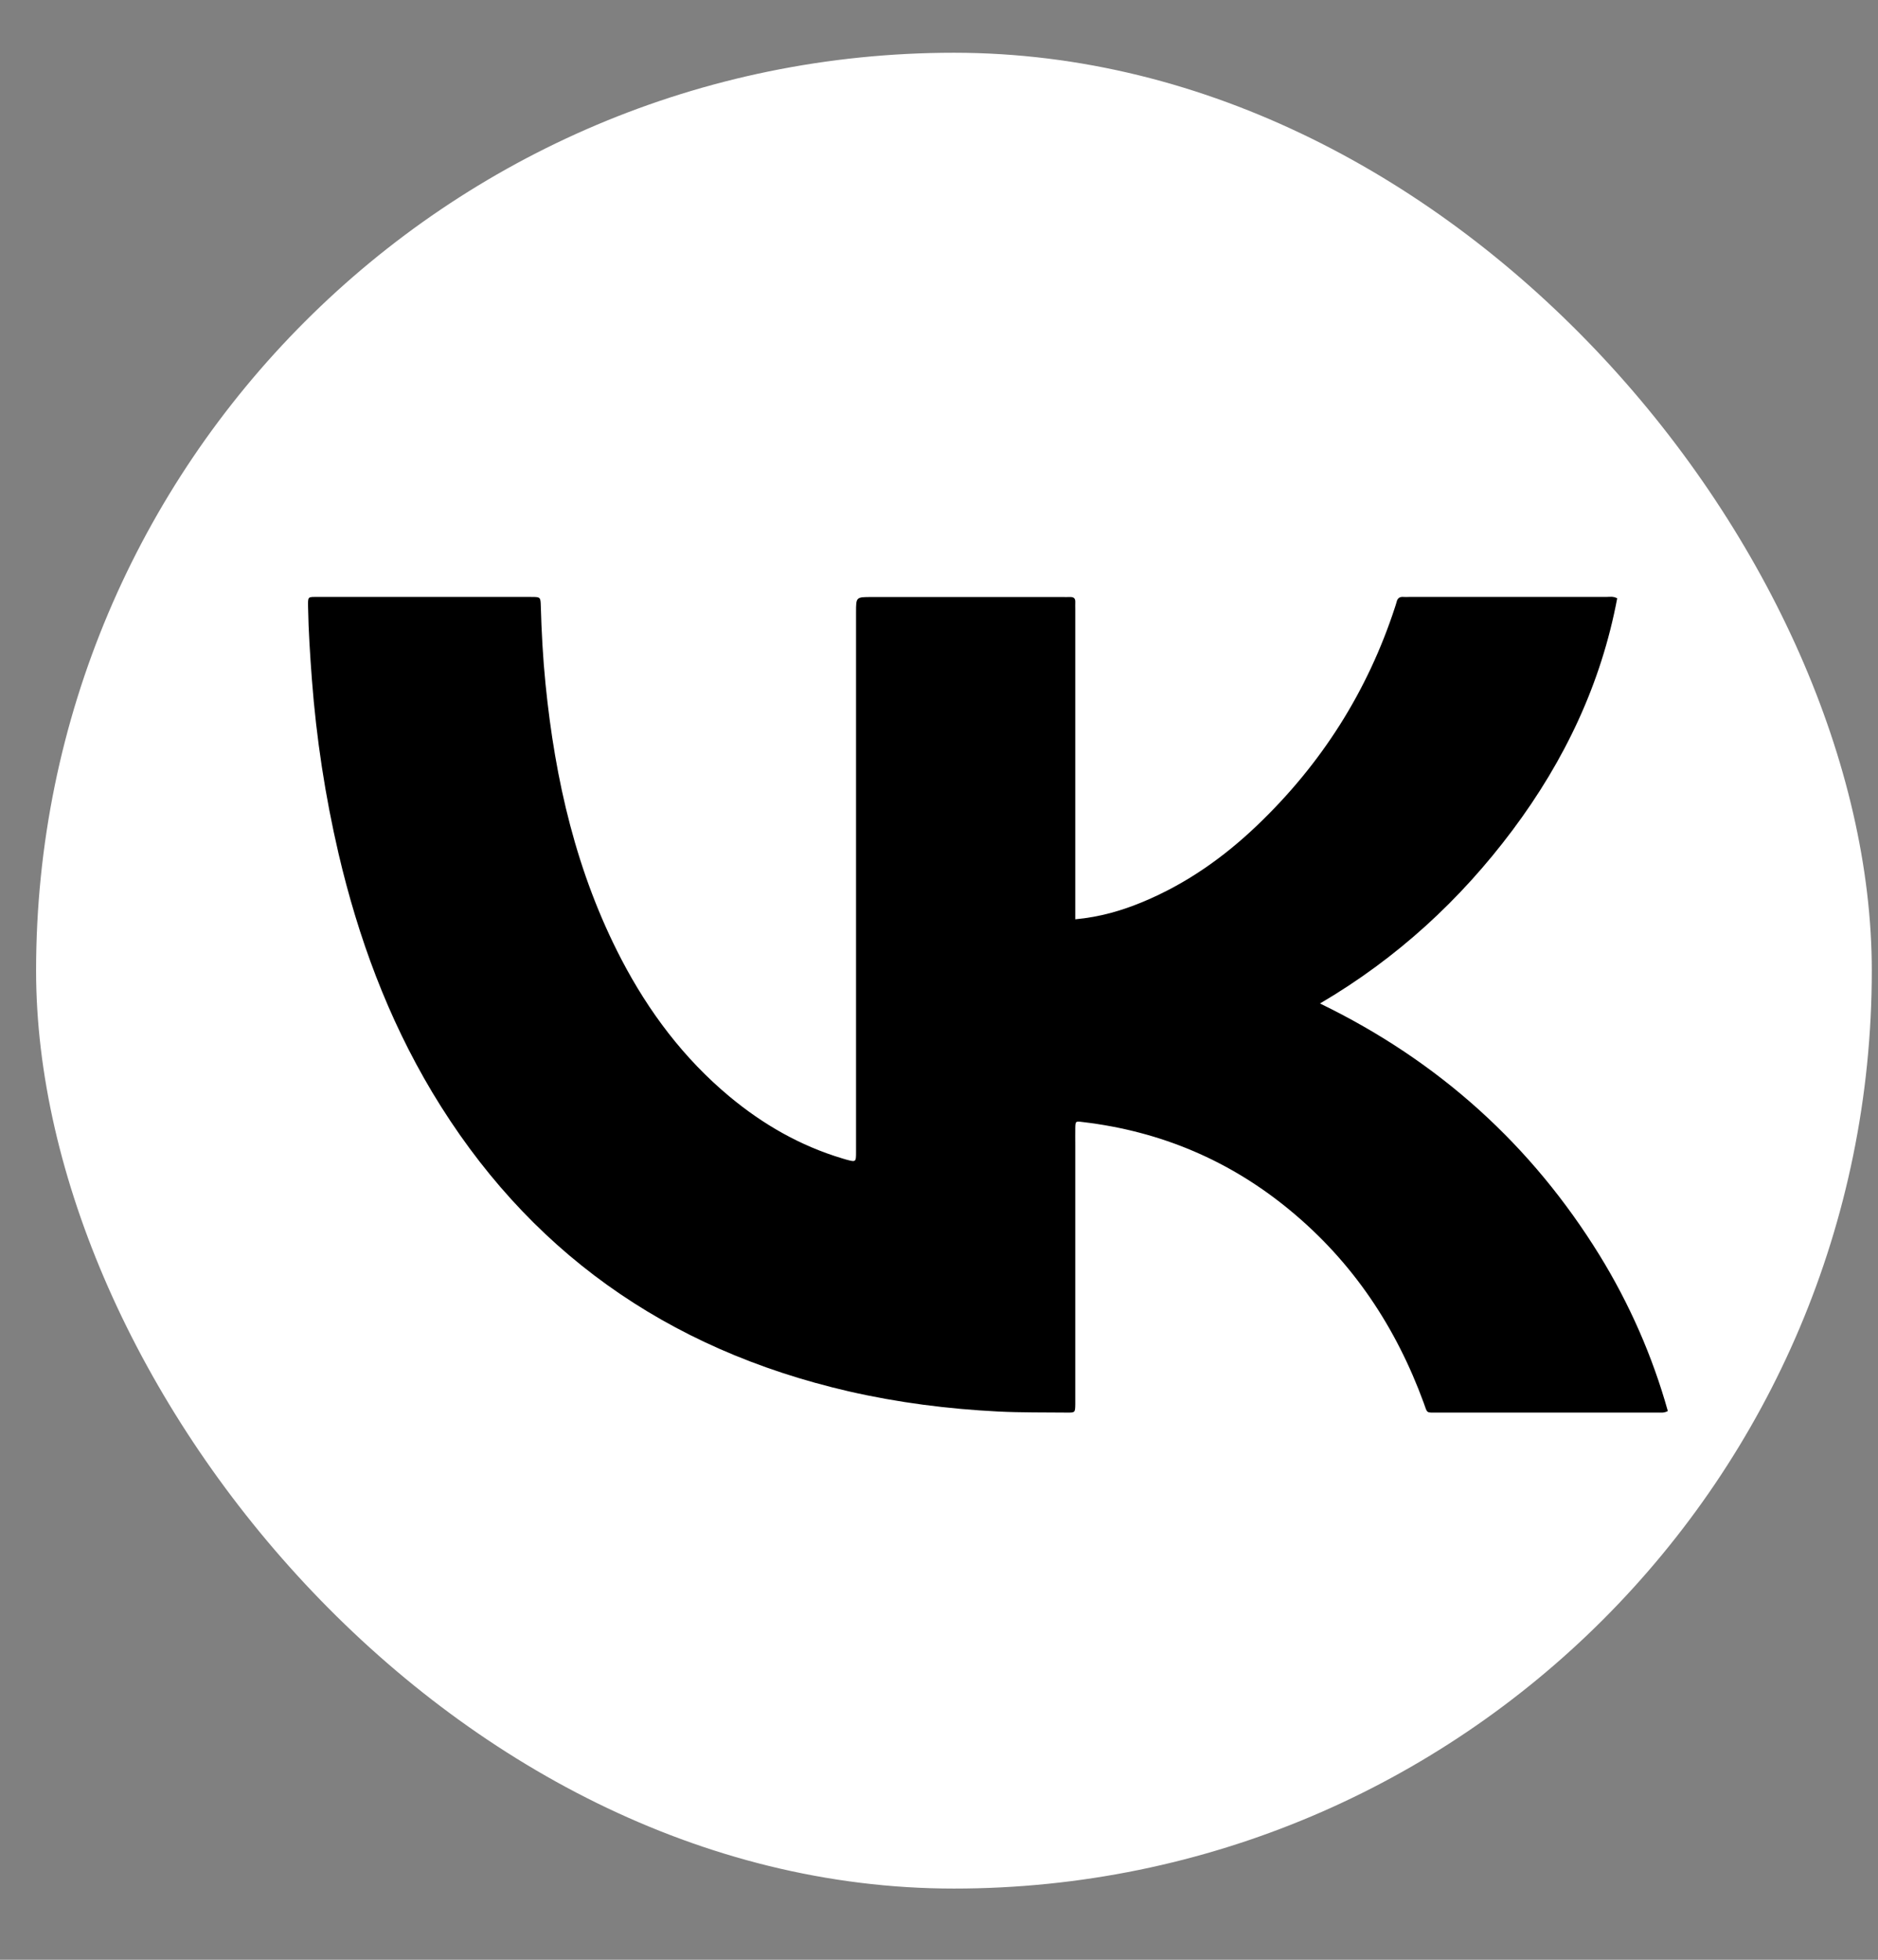
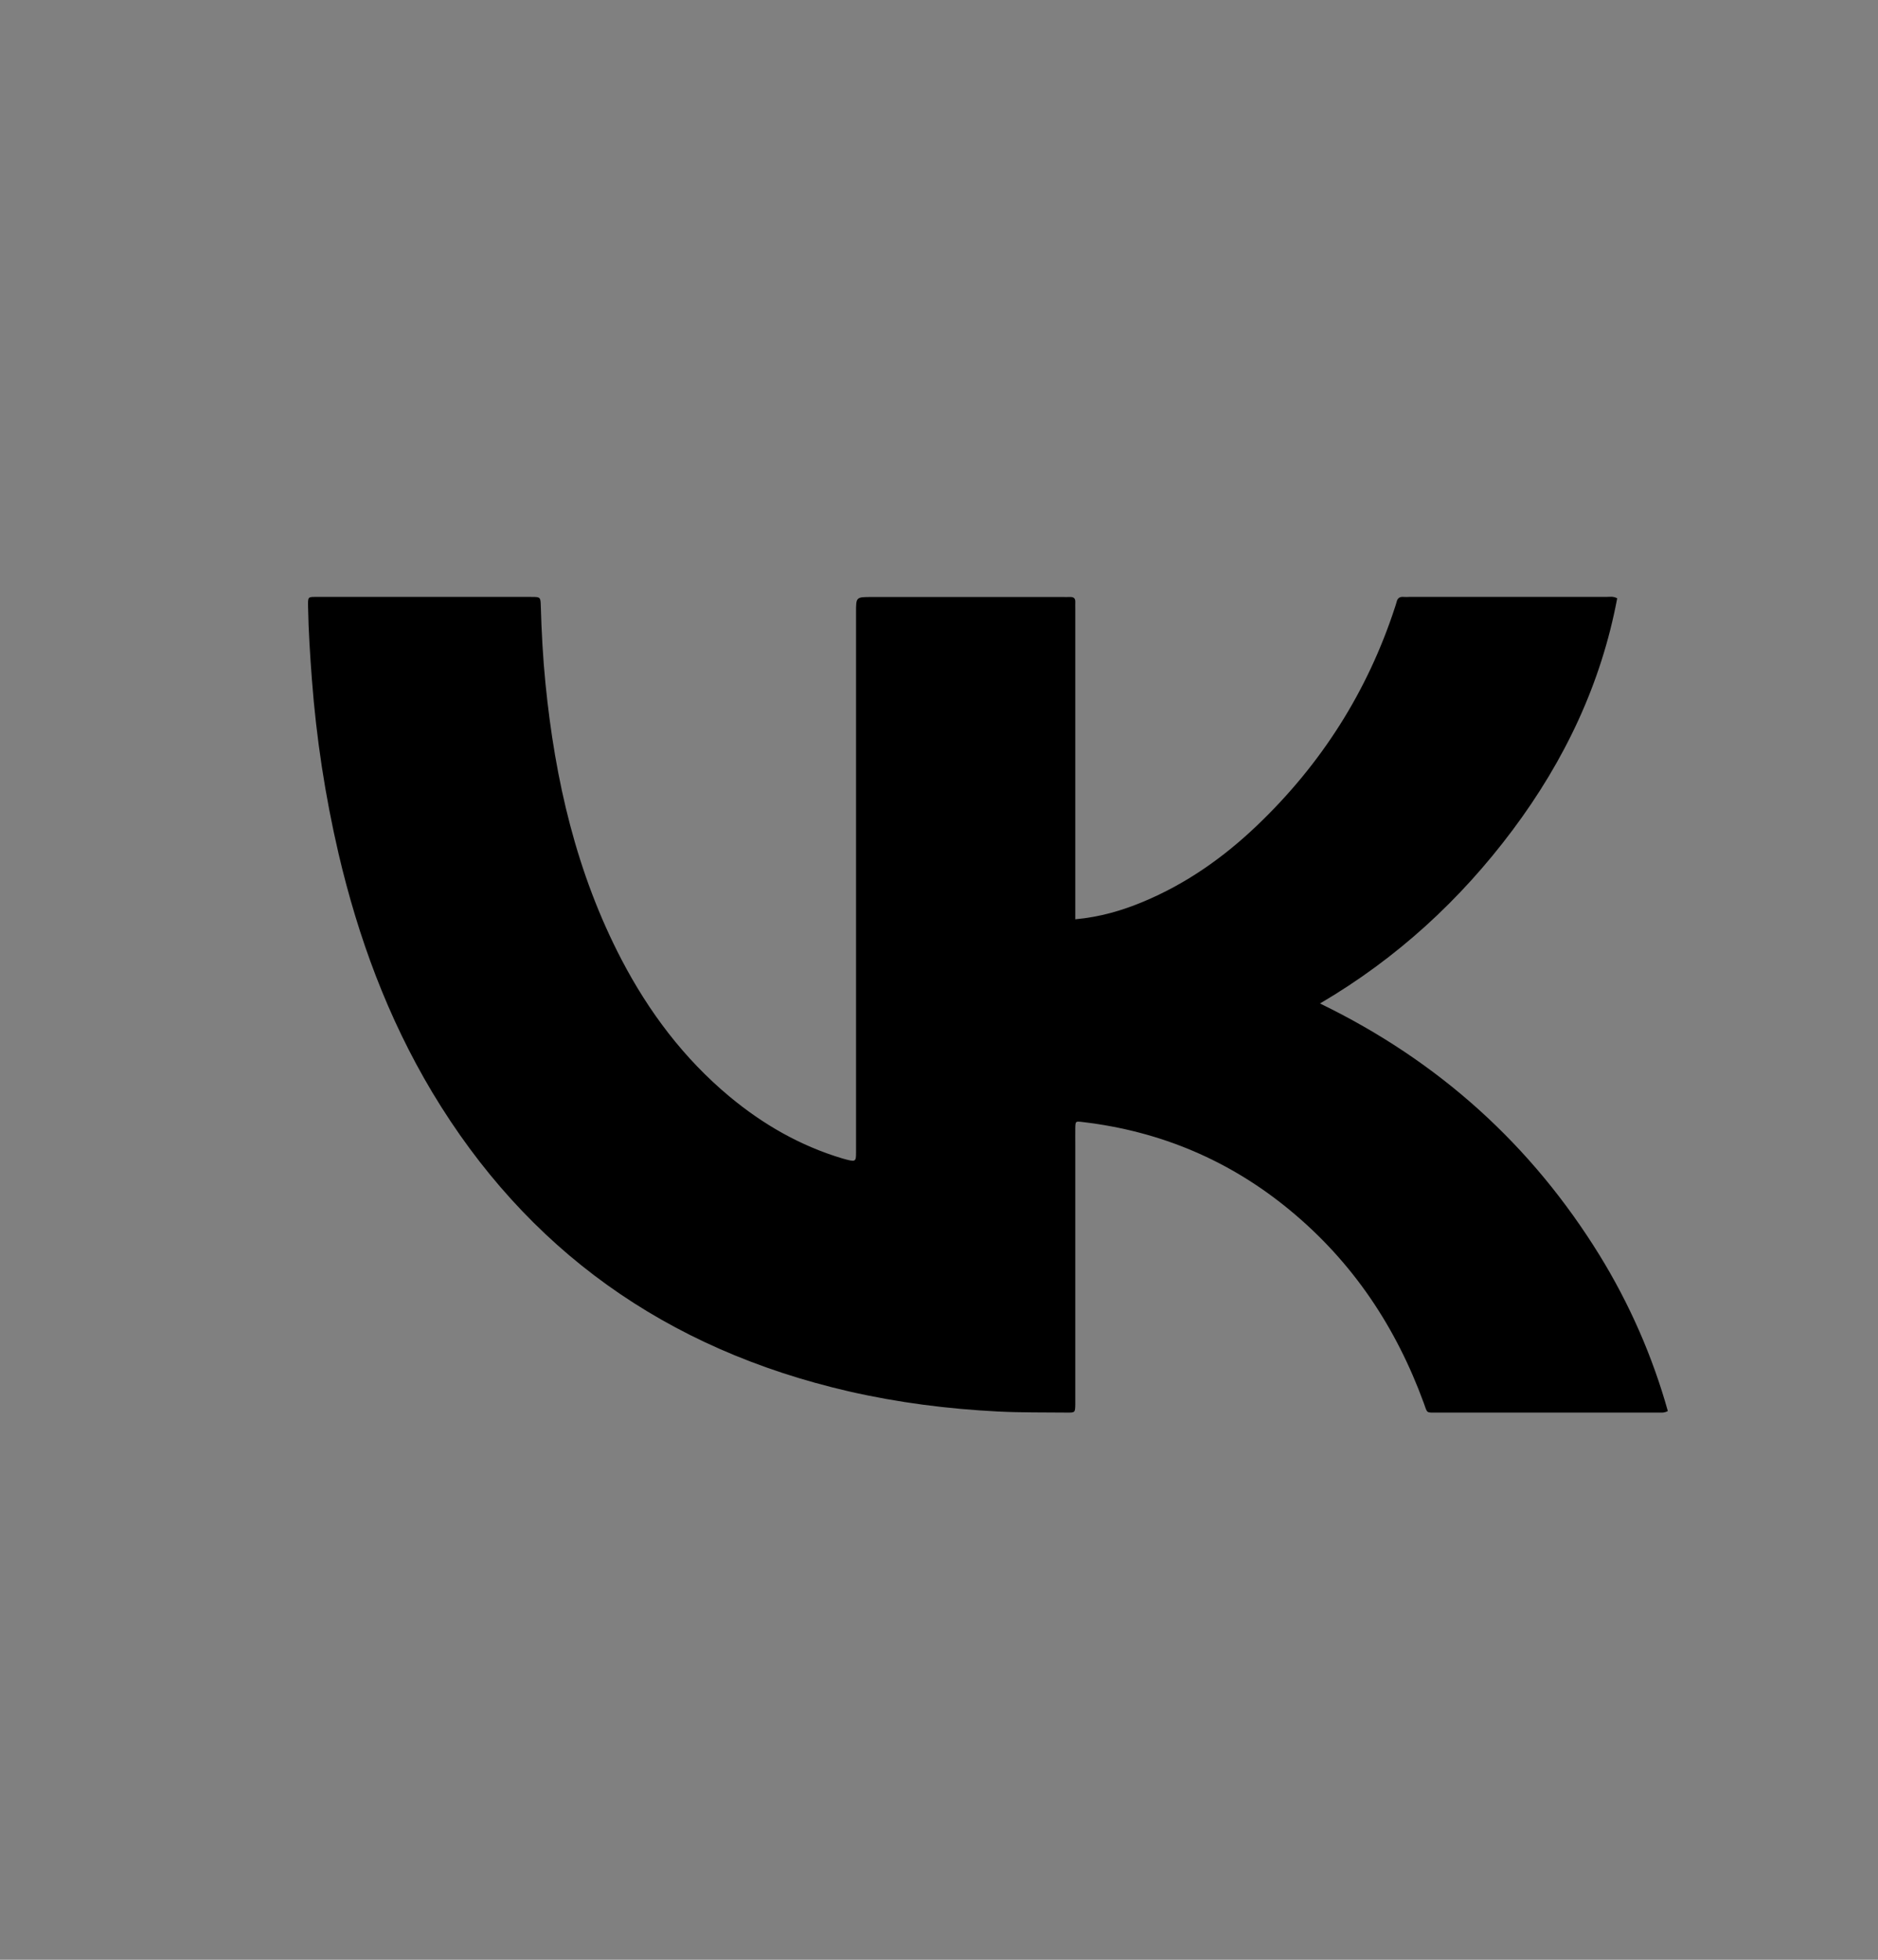
<svg xmlns="http://www.w3.org/2000/svg" width="23" height="24" viewBox="0 0 23 24" fill="none">
  <rect x="0" y="0" width="23" height="24" fill="#808080" stroke="none" />
-   <rect x="0.442" y="0.646" width="22.482" height="22.482" rx="11.241" fill="white" />
-   <path d="M13.169 11.258C13.472 11.23 13.739 11.152 13.998 11.044C14.527 10.824 14.984 10.501 15.391 10.113C16.185 9.356 16.749 8.464 17.084 7.438C17.091 7.415 17.099 7.393 17.105 7.37C17.115 7.325 17.143 7.305 17.192 7.31C17.212 7.311 17.233 7.311 17.253 7.31C18.058 7.31 18.863 7.31 19.668 7.31C19.711 7.31 19.757 7.299 19.806 7.327C19.61 8.37 19.165 9.31 18.523 10.168C17.885 11.02 17.11 11.735 16.166 12.289C17.628 12.998 18.76 14.029 19.588 15.369C19.956 15.966 20.238 16.609 20.426 17.28C20.378 17.307 20.336 17.298 20.296 17.299C19.398 17.299 18.499 17.299 17.601 17.299C17.461 17.299 17.484 17.311 17.436 17.179C17.099 16.259 16.572 15.459 15.797 14.82C15.066 14.216 14.22 13.854 13.261 13.741C13.172 13.73 13.171 13.73 13.169 13.814C13.168 13.884 13.169 13.954 13.169 14.025V17.118C13.169 17.145 13.169 17.172 13.169 17.2C13.167 17.297 13.167 17.3 13.069 17.299C12.788 17.296 12.507 17.3 12.227 17.286C11.609 17.255 10.998 17.177 10.395 17.039C8.148 16.521 6.448 15.3 5.294 13.377C4.747 12.462 4.386 11.479 4.146 10.453C3.983 9.752 3.874 9.04 3.82 8.323C3.798 8.027 3.778 7.731 3.773 7.434C3.771 7.301 3.768 7.31 3.894 7.31C4.764 7.31 5.634 7.31 6.504 7.31C6.617 7.31 6.62 7.311 6.623 7.417C6.632 7.737 6.649 8.057 6.681 8.376C6.798 9.55 7.058 10.689 7.612 11.752C7.945 12.389 8.372 12.961 8.937 13.431C9.344 13.769 9.798 14.031 10.314 14.186C10.33 14.191 10.345 14.195 10.361 14.2C10.483 14.233 10.484 14.233 10.484 14.106C10.484 11.903 10.484 9.7 10.484 7.497C10.484 7.311 10.484 7.311 10.675 7.311H13.006C13.038 7.311 13.071 7.312 13.103 7.311C13.149 7.309 13.171 7.327 13.169 7.372C13.168 7.403 13.169 7.435 13.169 7.466V11.258H13.169Z" fill="black" />
+   <path d="M13.169 11.258C13.472 11.23 13.739 11.152 13.998 11.044C14.527 10.824 14.984 10.501 15.391 10.113C16.185 9.356 16.749 8.464 17.084 7.438C17.091 7.415 17.099 7.393 17.105 7.37C17.115 7.325 17.143 7.305 17.192 7.31C17.212 7.311 17.233 7.311 17.253 7.31C18.058 7.31 18.863 7.31 19.668 7.31C19.711 7.31 19.757 7.299 19.806 7.327C19.61 8.37 19.165 9.31 18.523 10.168C17.885 11.02 17.11 11.735 16.166 12.289C17.628 12.998 18.76 14.029 19.588 15.369C19.956 15.966 20.238 16.609 20.426 17.28C20.378 17.307 20.336 17.298 20.296 17.299C19.398 17.299 18.499 17.299 17.601 17.299C17.461 17.299 17.484 17.311 17.436 17.179C17.099 16.259 16.572 15.459 15.797 14.82C15.066 14.216 14.22 13.854 13.261 13.741C13.172 13.73 13.171 13.73 13.169 13.814C13.168 13.884 13.169 13.954 13.169 14.025V17.118C13.169 17.145 13.169 17.172 13.169 17.2C13.167 17.297 13.167 17.3 13.069 17.299C12.788 17.296 12.507 17.3 12.227 17.286C11.609 17.255 10.998 17.177 10.395 17.039C8.148 16.521 6.448 15.3 5.294 13.377C4.747 12.462 4.386 11.479 4.146 10.453C3.983 9.752 3.874 9.04 3.82 8.323C3.798 8.027 3.778 7.731 3.773 7.434C3.771 7.301 3.768 7.31 3.894 7.31C4.764 7.31 5.634 7.31 6.504 7.31C6.617 7.31 6.62 7.311 6.623 7.417C6.632 7.737 6.649 8.057 6.681 8.376C6.798 9.55 7.058 10.689 7.612 11.752C7.945 12.389 8.372 12.961 8.937 13.431C9.344 13.769 9.798 14.031 10.314 14.186C10.483 14.233 10.484 14.233 10.484 14.106C10.484 11.903 10.484 9.7 10.484 7.497C10.484 7.311 10.484 7.311 10.675 7.311H13.006C13.038 7.311 13.071 7.312 13.103 7.311C13.149 7.309 13.171 7.327 13.169 7.372C13.168 7.403 13.169 7.435 13.169 7.466V11.258H13.169Z" fill="black" />
</svg>